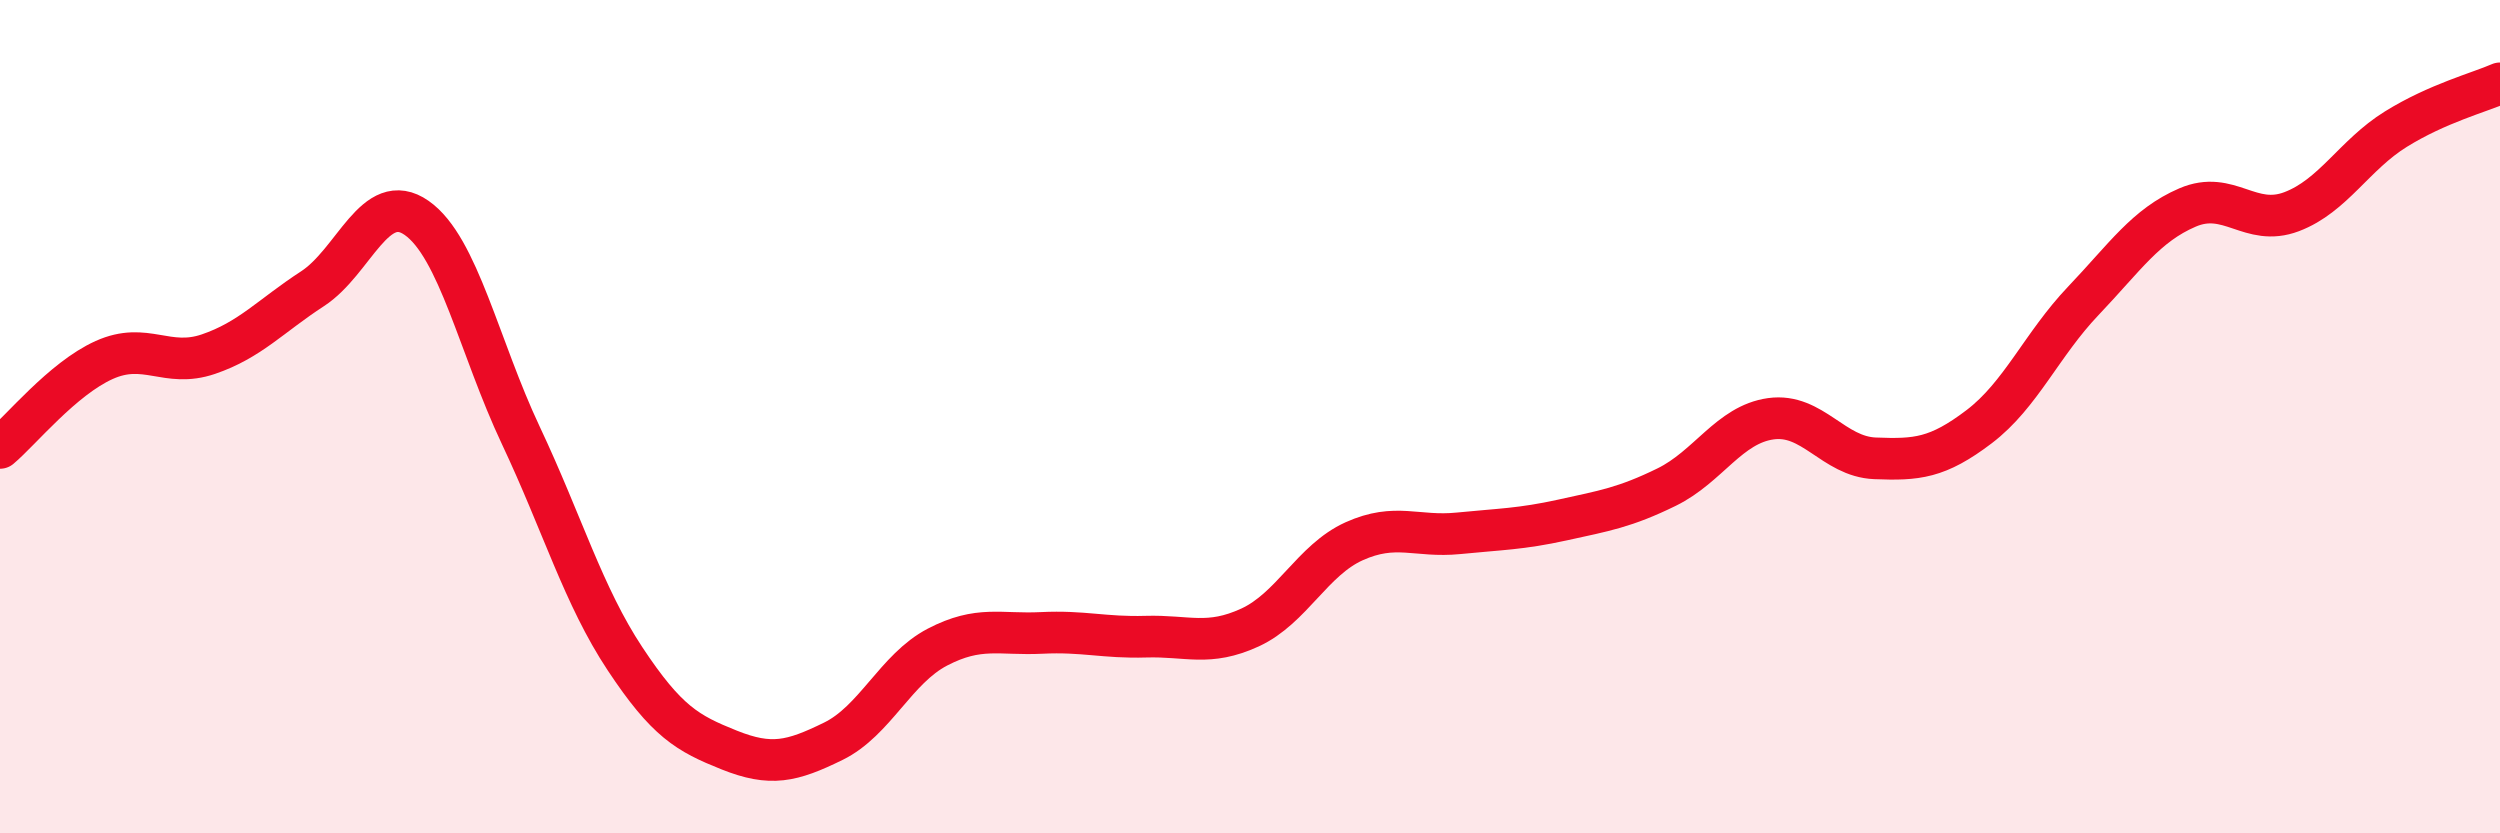
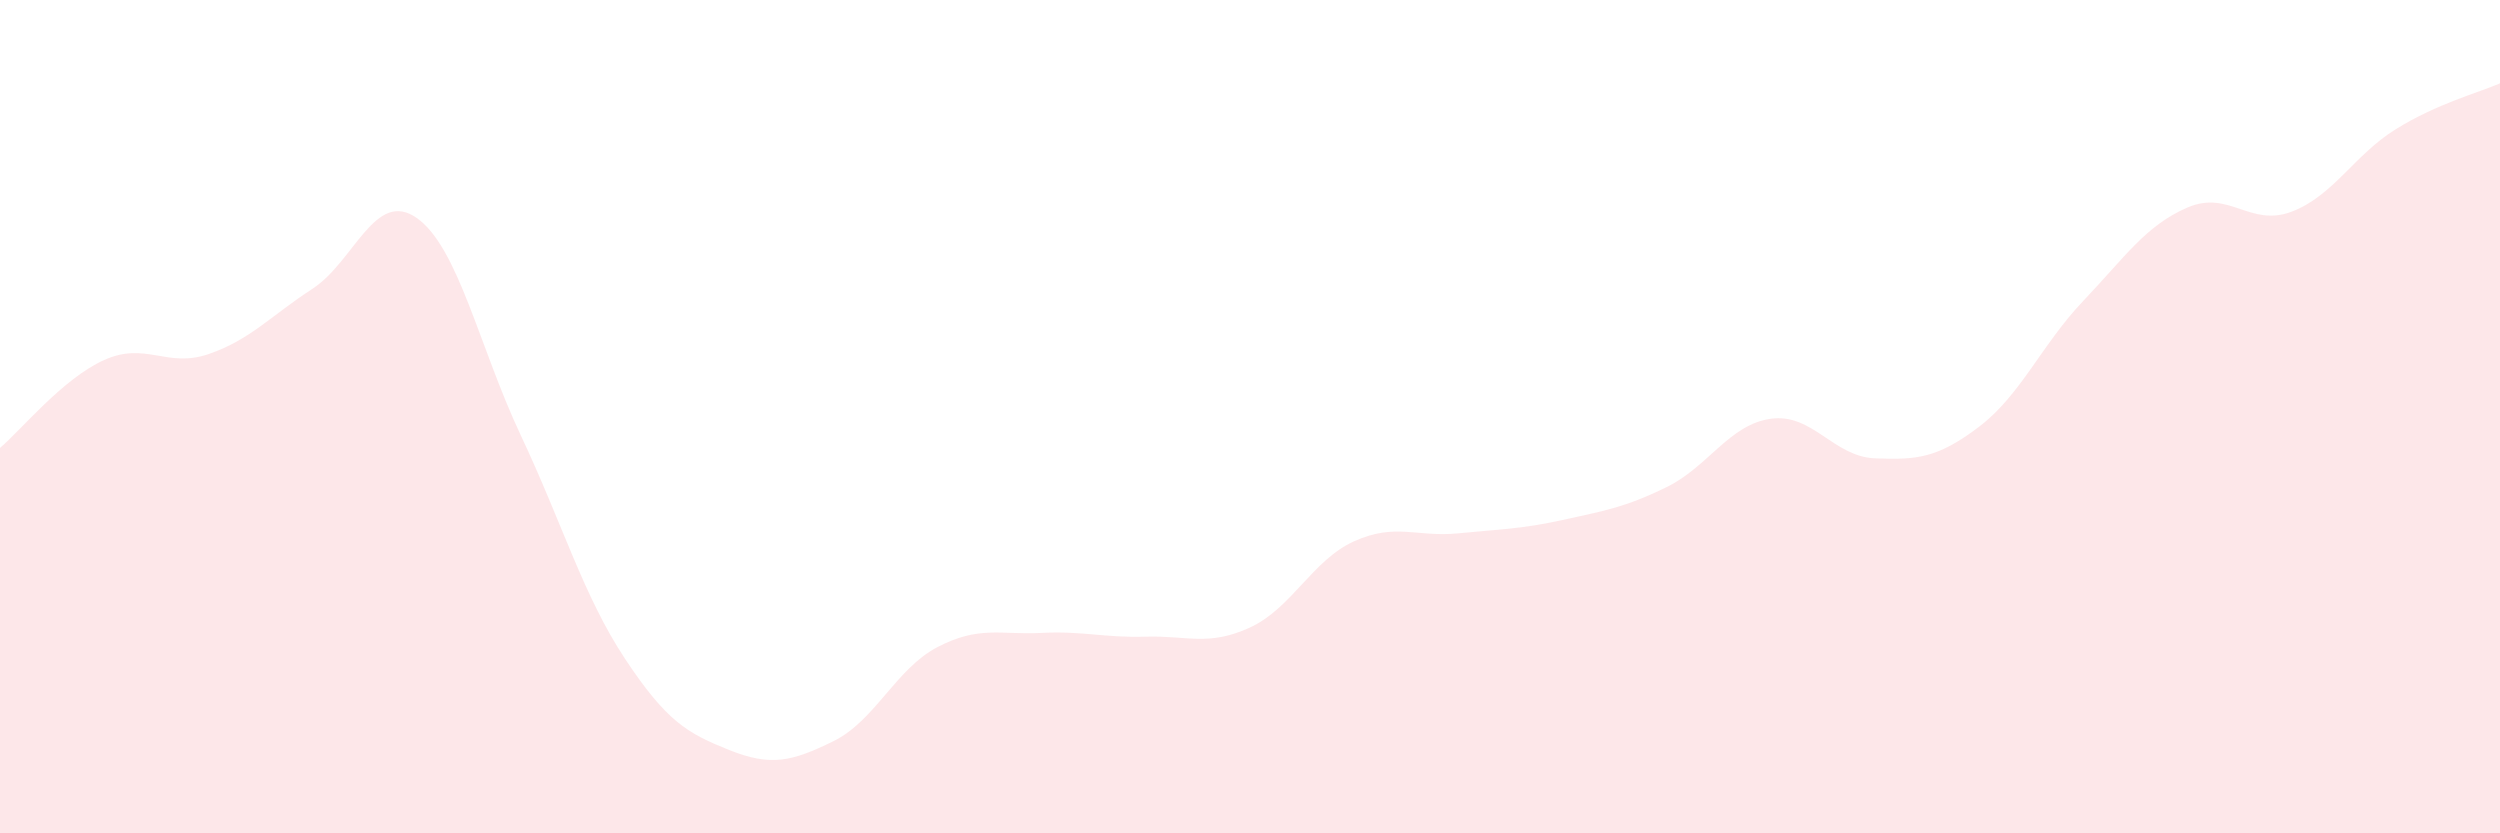
<svg xmlns="http://www.w3.org/2000/svg" width="60" height="20" viewBox="0 0 60 20">
  <path d="M 0,10.75 C 0.5,10.33 1.5,9.09 2.5,8.64 C 3.5,8.19 4,8.84 5,8.5 C 6,8.16 6.5,7.58 7.5,6.93 C 8.5,6.28 9,4.53 10,5.23 C 11,5.93 11.5,8.33 12.5,10.45 C 13.5,12.57 14,14.3 15,15.81 C 16,17.32 16.5,17.6 17.5,18 C 18.5,18.4 19,18.28 20,17.79 C 21,17.3 21.5,16.05 22.5,15.53 C 23.5,15.01 24,15.24 25,15.19 C 26,15.14 26.5,15.31 27.5,15.28 C 28.5,15.25 29,15.52 30,15.06 C 31,14.6 31.5,13.44 32.5,12.99 C 33.5,12.54 34,12.9 35,12.8 C 36,12.7 36.5,12.7 37.5,12.48 C 38.5,12.26 39,12.18 40,11.69 C 41,11.2 41.5,10.19 42.5,10.05 C 43.5,9.91 44,10.96 45,11 C 46,11.04 46.5,11 47.5,10.24 C 48.5,9.48 49,8.27 50,7.22 C 51,6.17 51.5,5.41 52.5,4.98 C 53.5,4.55 54,5.46 55,5.08 C 56,4.7 56.5,3.72 57.5,3.1 C 58.5,2.48 59.5,2.22 60,2L60 20L0 20Z" fill="#EB0A25" opacity="0.1" stroke-linecap="round" stroke-linejoin="round" />
-   <path d="M 0,10.75 C 0.5,10.33 1.5,9.09 2.5,8.64 C 3.5,8.19 4,8.84 5,8.5 C 6,8.16 6.5,7.58 7.5,6.93 C 8.5,6.28 9,4.53 10,5.23 C 11,5.93 11.5,8.33 12.5,10.45 C 13.5,12.57 14,14.3 15,15.81 C 16,17.32 16.5,17.6 17.5,18 C 18.5,18.4 19,18.28 20,17.79 C 21,17.3 21.5,16.05 22.5,15.53 C 23.5,15.01 24,15.24 25,15.19 C 26,15.14 26.5,15.31 27.5,15.28 C 28.5,15.25 29,15.52 30,15.06 C 31,14.6 31.5,13.44 32.5,12.99 C 33.5,12.54 34,12.9 35,12.8 C 36,12.7 36.5,12.7 37.5,12.48 C 38.5,12.26 39,12.18 40,11.69 C 41,11.2 41.5,10.19 42.5,10.05 C 43.5,9.91 44,10.96 45,11 C 46,11.04 46.5,11 47.5,10.24 C 48.5,9.48 49,8.27 50,7.22 C 51,6.17 51.5,5.41 52.5,4.98 C 53.5,4.55 54,5.46 55,5.08 C 56,4.7 56.5,3.72 57.5,3.1 C 58.5,2.48 59.5,2.22 60,2" stroke="#EB0A25" stroke-width="1" fill="none" stroke-linecap="round" stroke-linejoin="round" />
</svg>